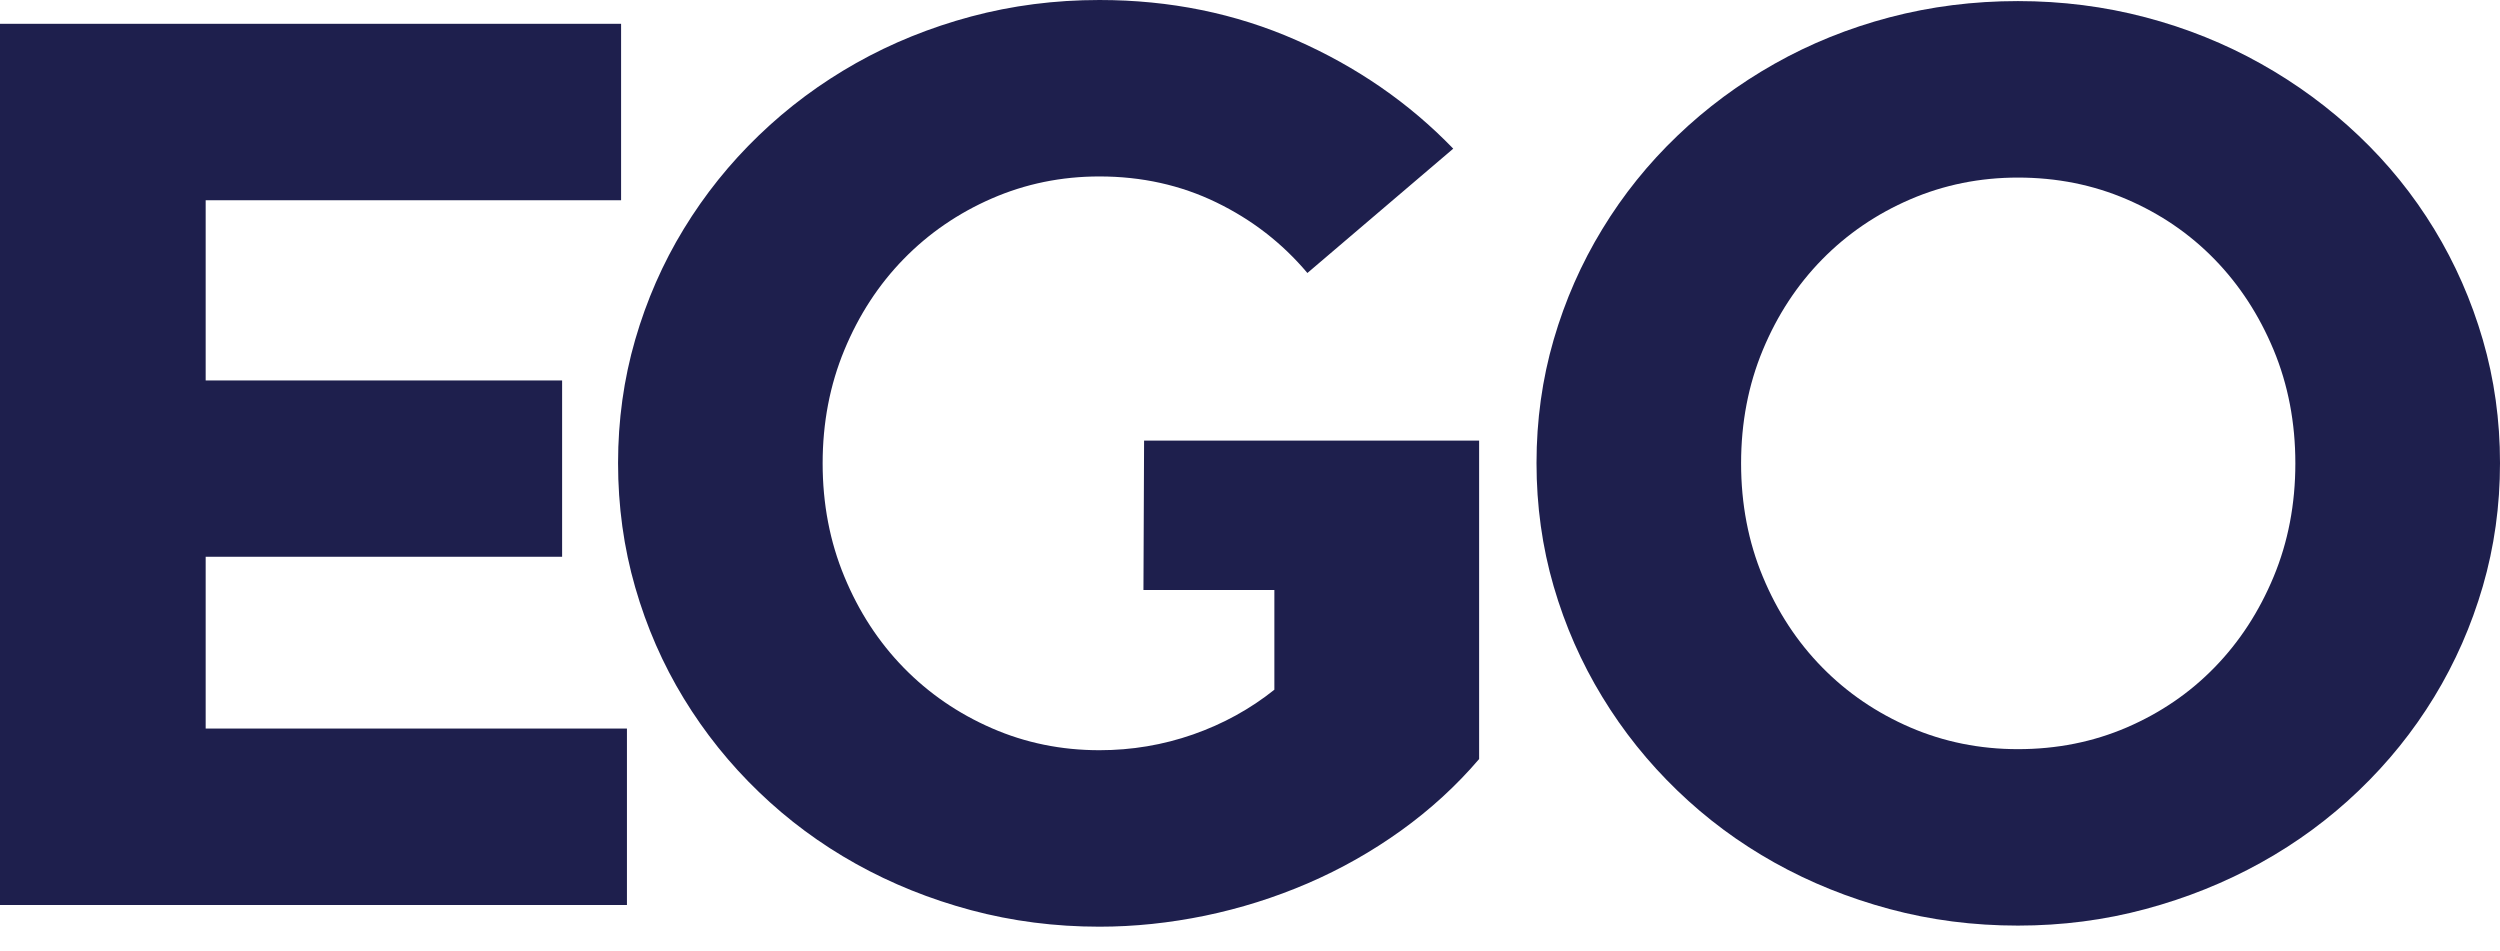
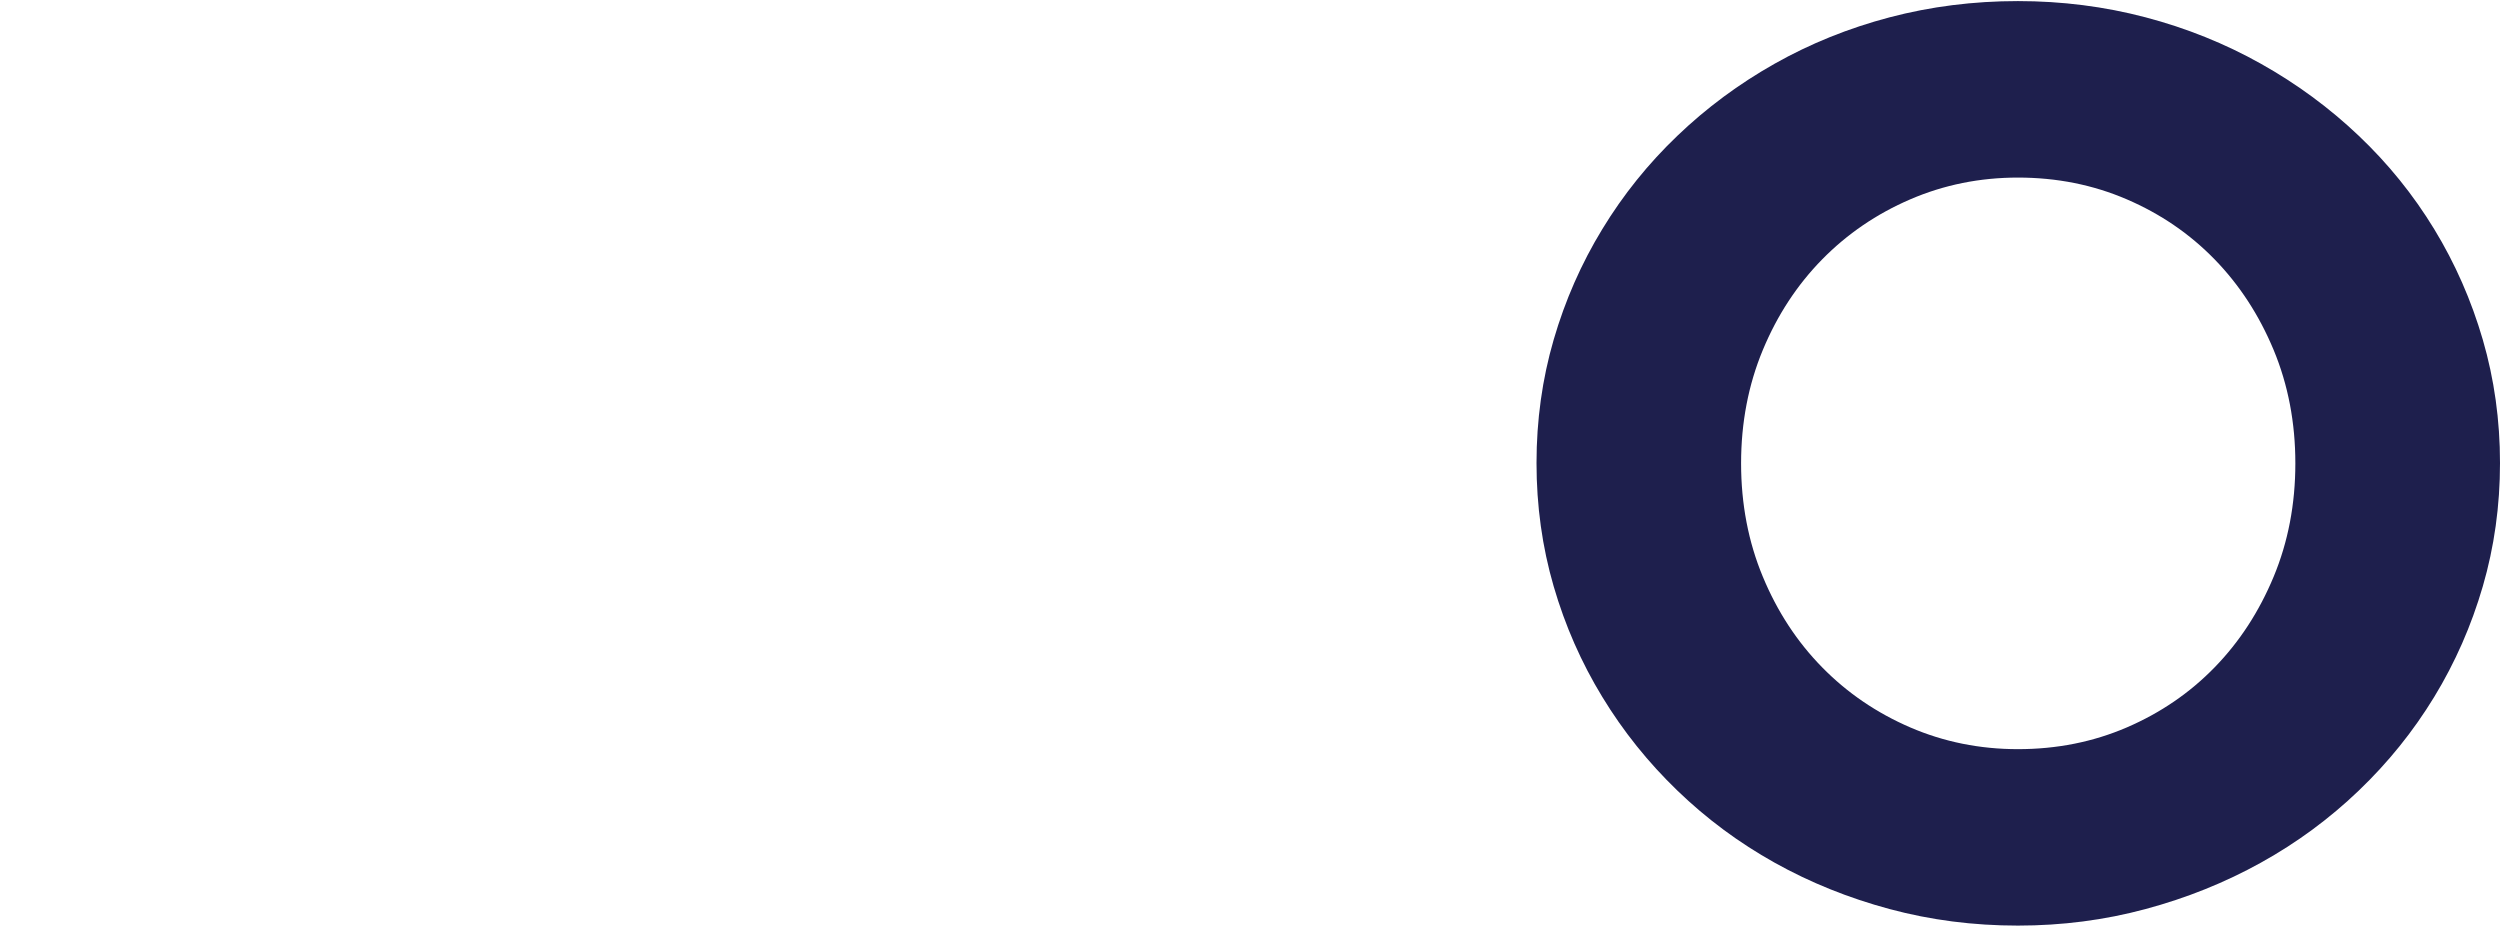
<svg xmlns="http://www.w3.org/2000/svg" width="71" height="27" viewBox="0 0 71 27" fill="none">
-   <path d="M0 0.676H17.639V5.687H5.841V10.805H15.964V15.812H5.841V20.691H17.805V25.702H0V0.676Z" fill="#1E1F4D" />
-   <path d="M32.492 12.513H42.007V21.557C41.357 22.317 40.617 22.994 39.79 23.588C38.961 24.183 38.078 24.682 37.139 25.087C36.201 25.491 35.228 25.797 34.222 26.006C33.216 26.213 32.216 26.318 31.223 26.318C29.959 26.318 28.744 26.161 27.578 25.849C26.413 25.537 25.323 25.098 24.311 24.534C23.299 23.97 22.379 23.289 21.552 22.492C20.724 21.696 20.014 20.81 19.419 19.835C18.824 18.86 18.365 17.809 18.04 16.68C17.715 15.552 17.553 14.376 17.553 13.15C17.553 11.936 17.715 10.768 18.04 9.646C18.365 8.525 18.824 7.476 19.419 6.502C20.014 5.527 20.724 4.641 21.552 3.844C22.379 3.047 23.299 2.364 24.311 1.793C25.323 1.223 26.412 0.782 27.578 0.469C28.744 0.157 29.959 0 31.223 0C33.222 0 35.085 0.379 36.809 1.138C38.532 1.897 40.02 2.925 41.272 4.222L37.13 7.753C36.418 6.907 35.557 6.239 34.544 5.748C33.532 5.257 32.425 5.011 31.223 5.011C30.143 5.011 29.124 5.22 28.167 5.637C27.21 6.054 26.376 6.627 25.664 7.356C24.952 8.086 24.391 8.947 23.98 9.94C23.568 10.934 23.363 12.007 23.363 13.159C23.363 14.312 23.568 15.384 23.98 16.377C24.391 17.371 24.952 18.232 25.664 18.962C26.376 19.691 27.21 20.264 28.167 20.681C29.124 21.099 30.142 21.306 31.223 21.306C32.143 21.306 33.029 21.157 33.882 20.859C34.735 20.56 35.505 20.137 36.192 19.588V16.756H32.474L32.492 12.513Z" fill="#1E1F4D" />
  <path d="M43.637 13.15C43.637 11.934 43.799 10.767 44.124 9.649C44.449 8.532 44.909 7.484 45.505 6.508C46.099 5.531 46.811 4.647 47.639 3.855C48.467 3.062 49.387 2.381 50.399 1.81C51.411 1.239 52.5 0.799 53.665 0.492C54.831 0.185 56.045 0.031 57.309 0.031C58.56 0.031 59.768 0.185 60.934 0.492C62.099 0.799 63.191 1.239 64.209 1.81C65.228 2.381 66.154 3.063 66.988 3.855C67.822 4.647 68.537 5.531 69.132 6.508C69.727 7.484 70.187 8.532 70.512 9.649C70.837 10.767 71 11.934 71 13.15C71 14.366 70.837 15.533 70.512 16.651C70.187 17.769 69.727 18.816 69.132 19.792C68.537 20.769 67.822 21.656 66.988 22.454C66.154 23.253 65.228 23.935 64.209 24.5C63.191 25.065 62.099 25.504 60.934 25.817C59.768 26.131 58.56 26.287 57.309 26.287C56.045 26.287 54.831 26.131 53.665 25.817C52.5 25.504 51.411 25.065 50.399 24.5C49.387 23.935 48.467 23.253 47.639 22.454C46.811 21.656 46.099 20.769 45.505 19.792C44.909 18.816 44.449 17.769 44.124 16.651C43.799 15.533 43.637 14.366 43.637 13.15ZM49.447 13.159C49.447 14.316 49.653 15.389 50.064 16.378C50.475 17.369 51.037 18.227 51.749 18.952C52.461 19.678 53.295 20.246 54.252 20.659C55.209 21.071 56.228 21.276 57.309 21.276C58.413 21.276 59.444 21.071 60.401 20.659C61.359 20.246 62.19 19.678 62.896 18.952C63.602 18.227 64.16 17.369 64.572 16.378C64.983 15.389 65.188 14.316 65.188 13.159C65.188 12.004 64.983 10.93 64.572 9.94C64.16 8.95 63.602 8.093 62.896 7.367C62.19 6.642 61.359 6.073 60.401 5.661C59.444 5.249 58.413 5.043 57.309 5.043C56.228 5.043 55.209 5.249 54.252 5.661C53.295 6.073 52.461 6.642 51.749 7.367C51.037 8.093 50.475 8.95 50.064 9.94C49.653 10.93 49.447 12.004 49.447 13.159Z" fill="#1E1F4D" />
</svg>